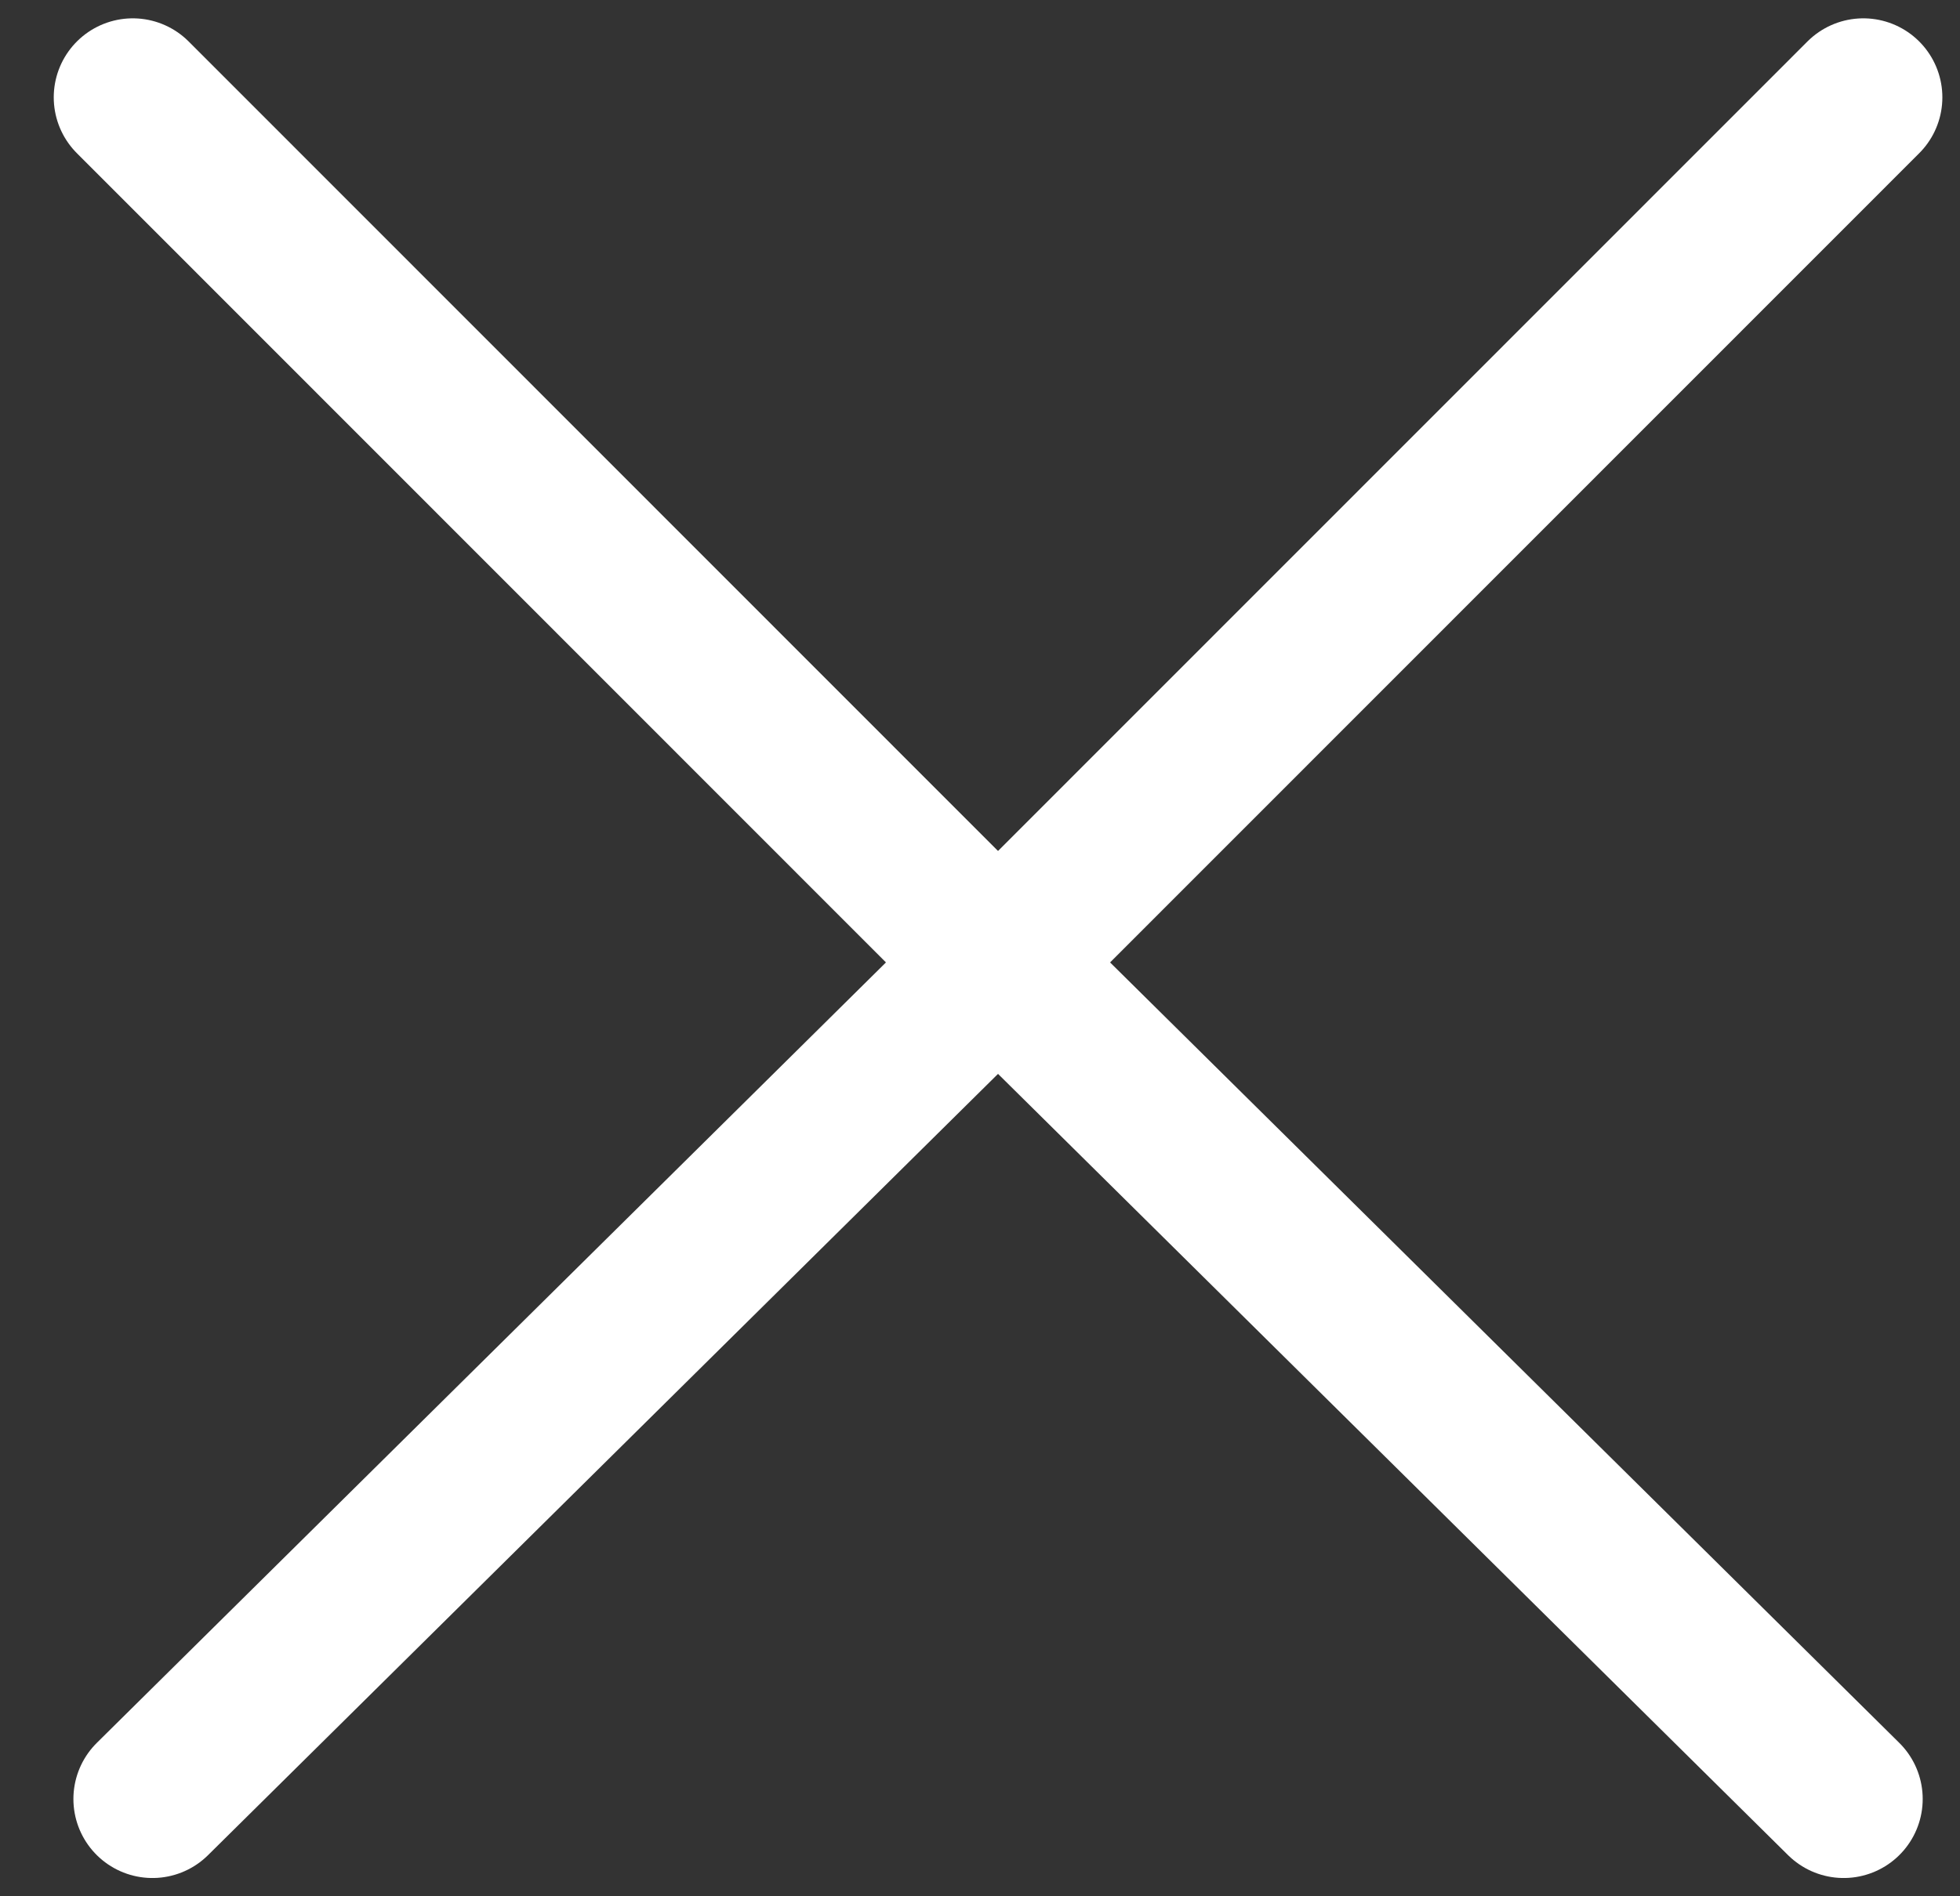
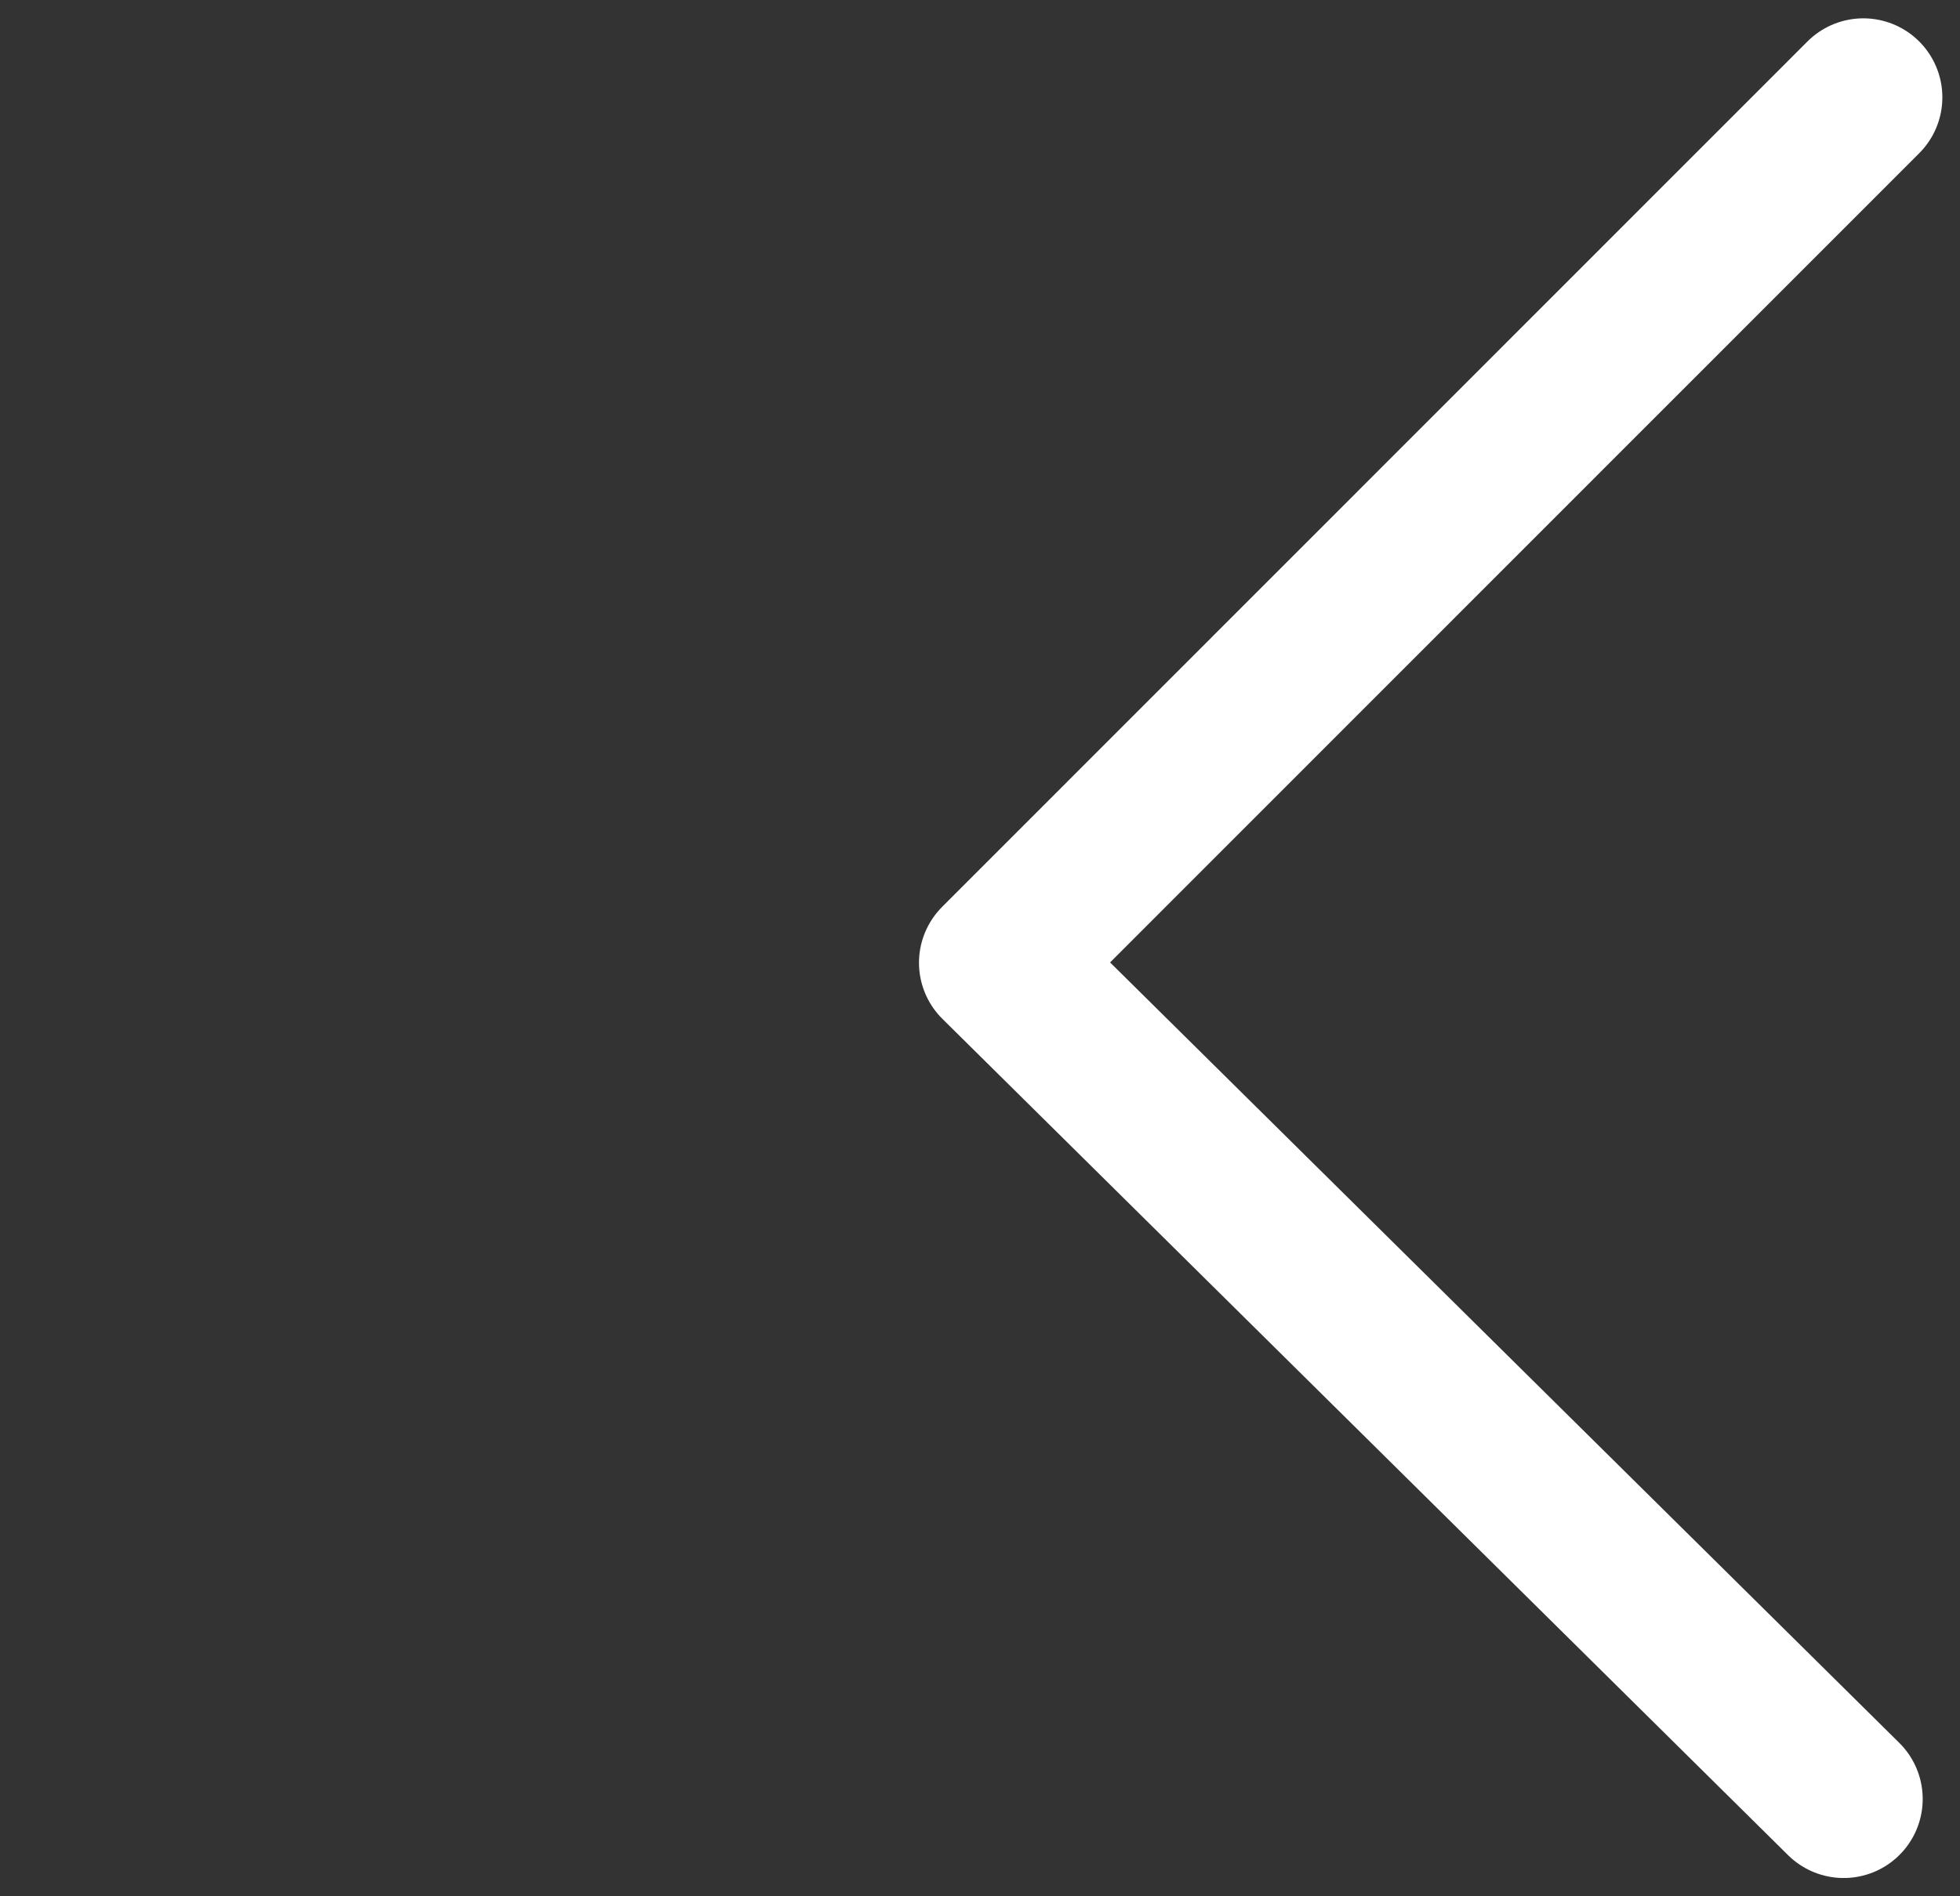
<svg xmlns="http://www.w3.org/2000/svg" width="31" height="30" viewBox="0 0 31 30" fill="none">
  <rect x="0" y="0" width="31" height="30" fill="#333333" stroke="none" />
  <path d="M29.471 1.54L15.785 15.231L29.16 28.461" stroke="white" stroke-width="2.5" stroke-miterlimit="10" stroke-linecap="round" stroke-linejoin="round" />
-   <path d="M2.1 1.54L15.785 15.231L2.411 28.461" stroke="white" stroke-width="2.5" stroke-miterlimit="10" stroke-linecap="round" stroke-linejoin="round" />
</svg>